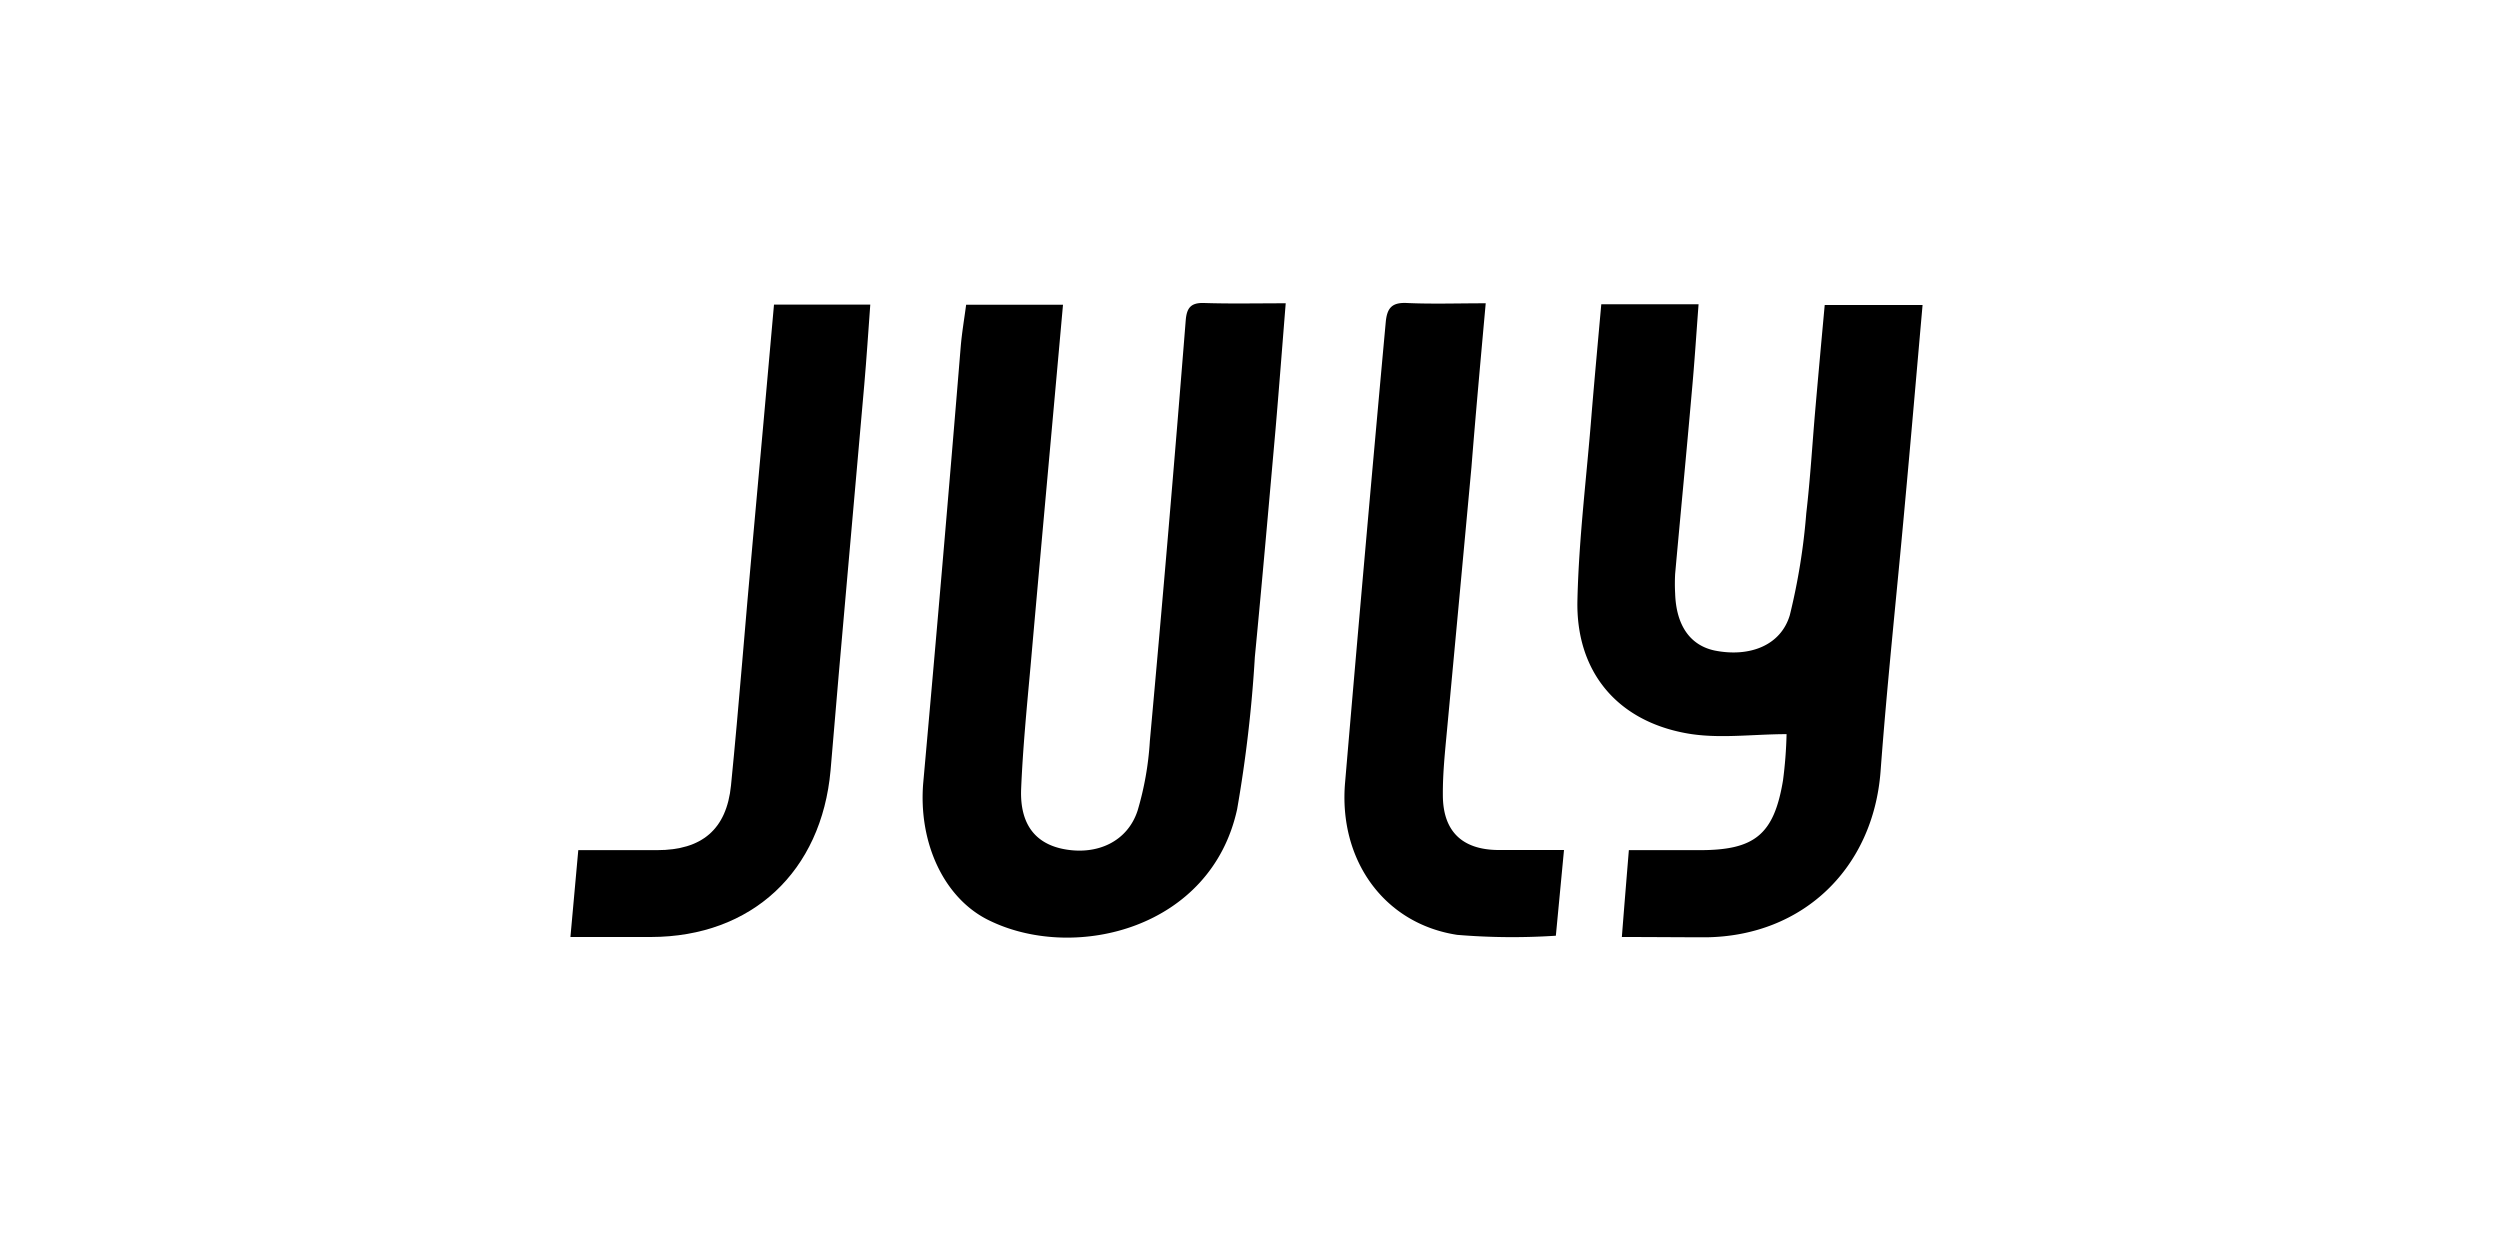
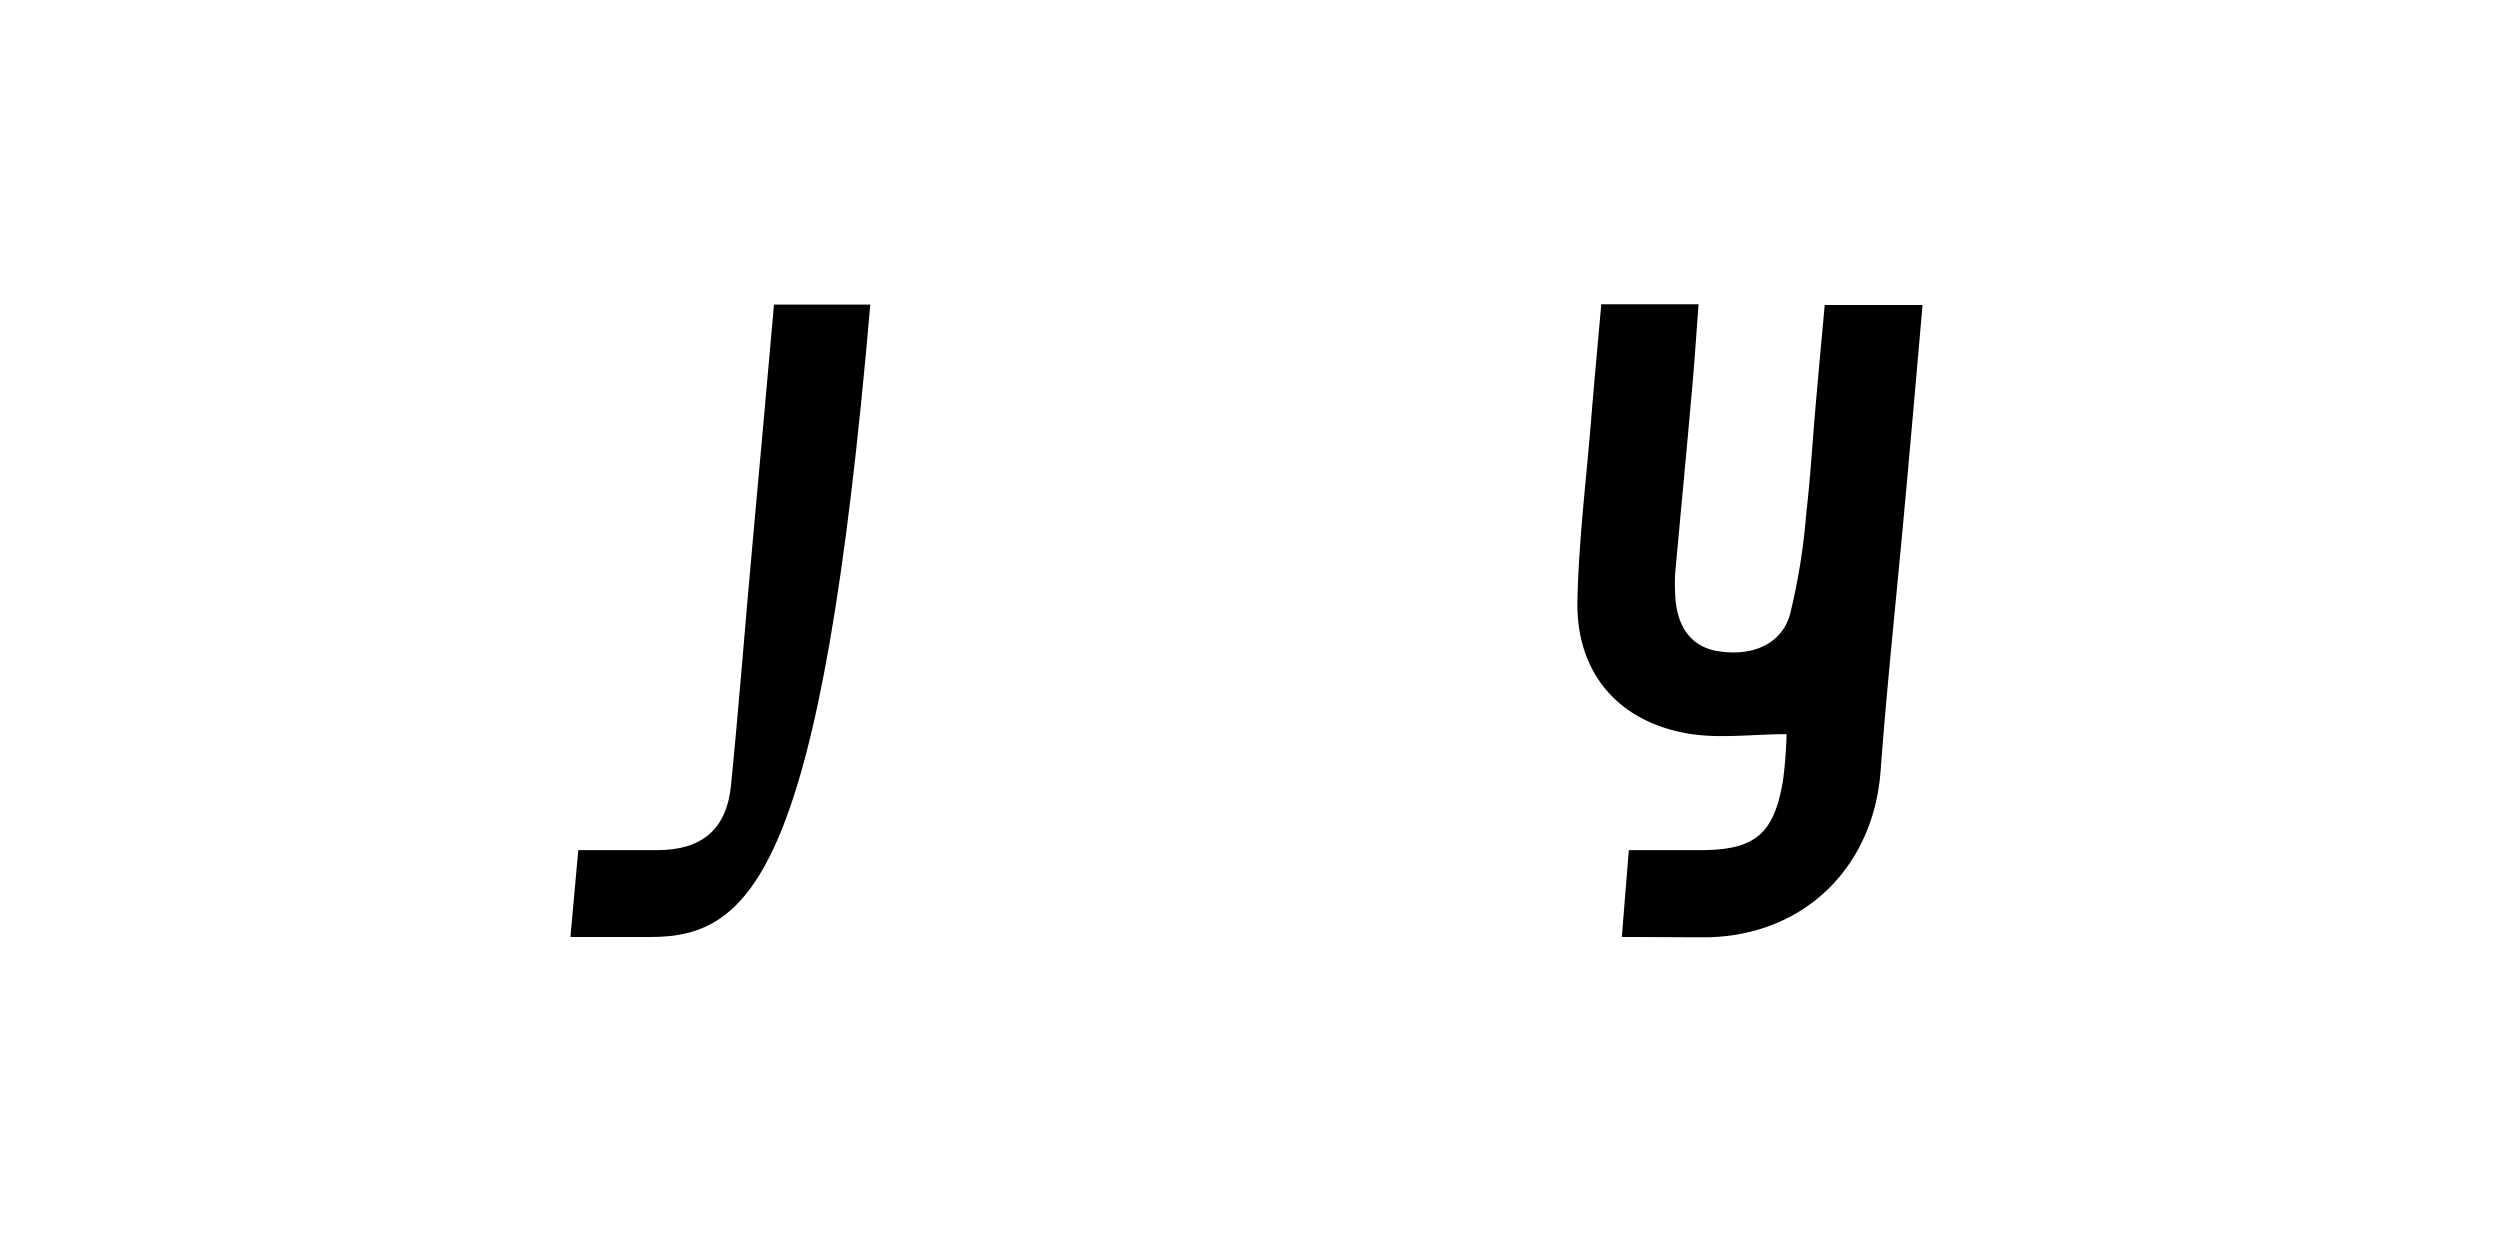
<svg xmlns="http://www.w3.org/2000/svg" id="Layer_1" data-name="Layer 1" viewBox="0 0 175 88">
  <title>Logo-July</title>
-   <path d="M90,21.23c-.25,3.1-.47,6-.72,8.91-.47,5.28-.93,10.56-1.44,15.84A94.5,94.5,0,0,1,86.6,56.64C84.78,65,75.32,67.3,69.39,64.5,66.1,63,64.26,59,64.63,54.76Q66,39.52,67.25,24.27c.08-.95.24-1.89.38-2.94h6.78c-.76,8.5-1.53,16.89-2.27,25.29-.26,2.86-.54,5.73-.66,8.6-.1,2.48,1,3.84,3,4.22,2.33.44,4.44-.53,5.15-2.69a21.61,21.61,0,0,0,.86-4.88Q81.83,37.16,83,22.43c.07-.85.33-1.25,1.28-1.22C86.12,21.27,87.94,21.23,90,21.23Z" />
  <path d="M113.53,65.59c.16-2.06.32-4,.49-6.08H119c3.84,0,5.18-1.1,5.81-4.88a30,30,0,0,0,.25-3.24c-2.41,0-4.81.35-7.06-.07-4.87-.9-7.7-4.37-7.58-9.31.1-4.39.66-8.76,1-13.14.21-2.51.44-5,.67-7.57h6.81c-.16,2.12-.29,4.16-.48,6.2-.37,4.23-.78,8.45-1.16,12.67a12.47,12.47,0,0,0,0,1.37c.07,2.24,1.05,3.64,2.78,4,2.43.48,4.62-.35,5.25-2.49a44.35,44.35,0,0,0,1.15-7.13c.28-2.4.42-4.83.63-7.24s.43-4.82.66-7.33h6.85c-.42,4.75-.82,9.42-1.25,14.08-.56,6.19-1.23,12.37-1.69,18.56-.51,6.76-5.4,11.52-12.18,11.62C117.5,65.61,115.59,65.59,113.53,65.59Z" />
-   <path d="M39.93,65.59l.55-6.08H46c3.12,0,4.86-1.44,5.17-4.53.57-5.72,1-11.45,1.53-17.18.49-5.48,1-10.95,1.48-16.48h6.74c-.14,1.91-.26,3.76-.42,5.6-.78,9-1.61,18-2.36,27C57.51,61,52.64,65.58,45.56,65.59Z" />
-   <path d="M104,21.23c-.36,4-.7,7.73-1,11.49q-.85,9.21-1.71,18.4c-.14,1.51-.3,3-.29,4.53,0,2.53,1.34,3.82,3.84,3.85,1.51,0,3,0,4.64,0l-.57,6a46.65,46.65,0,0,1-6.91-.06c-5.16-.79-8.33-5.3-7.84-10.71Q95.53,38.64,97,22.57c.09-1,.42-1.41,1.48-1.36C100.21,21.29,102,21.23,104,21.23Z" />
+   <path d="M39.93,65.59l.55-6.08H46c3.12,0,4.86-1.44,5.17-4.53.57-5.72,1-11.45,1.53-17.18.49-5.48,1-10.95,1.48-16.48h6.74C57.51,61,52.64,65.58,45.56,65.59Z" />
</svg>